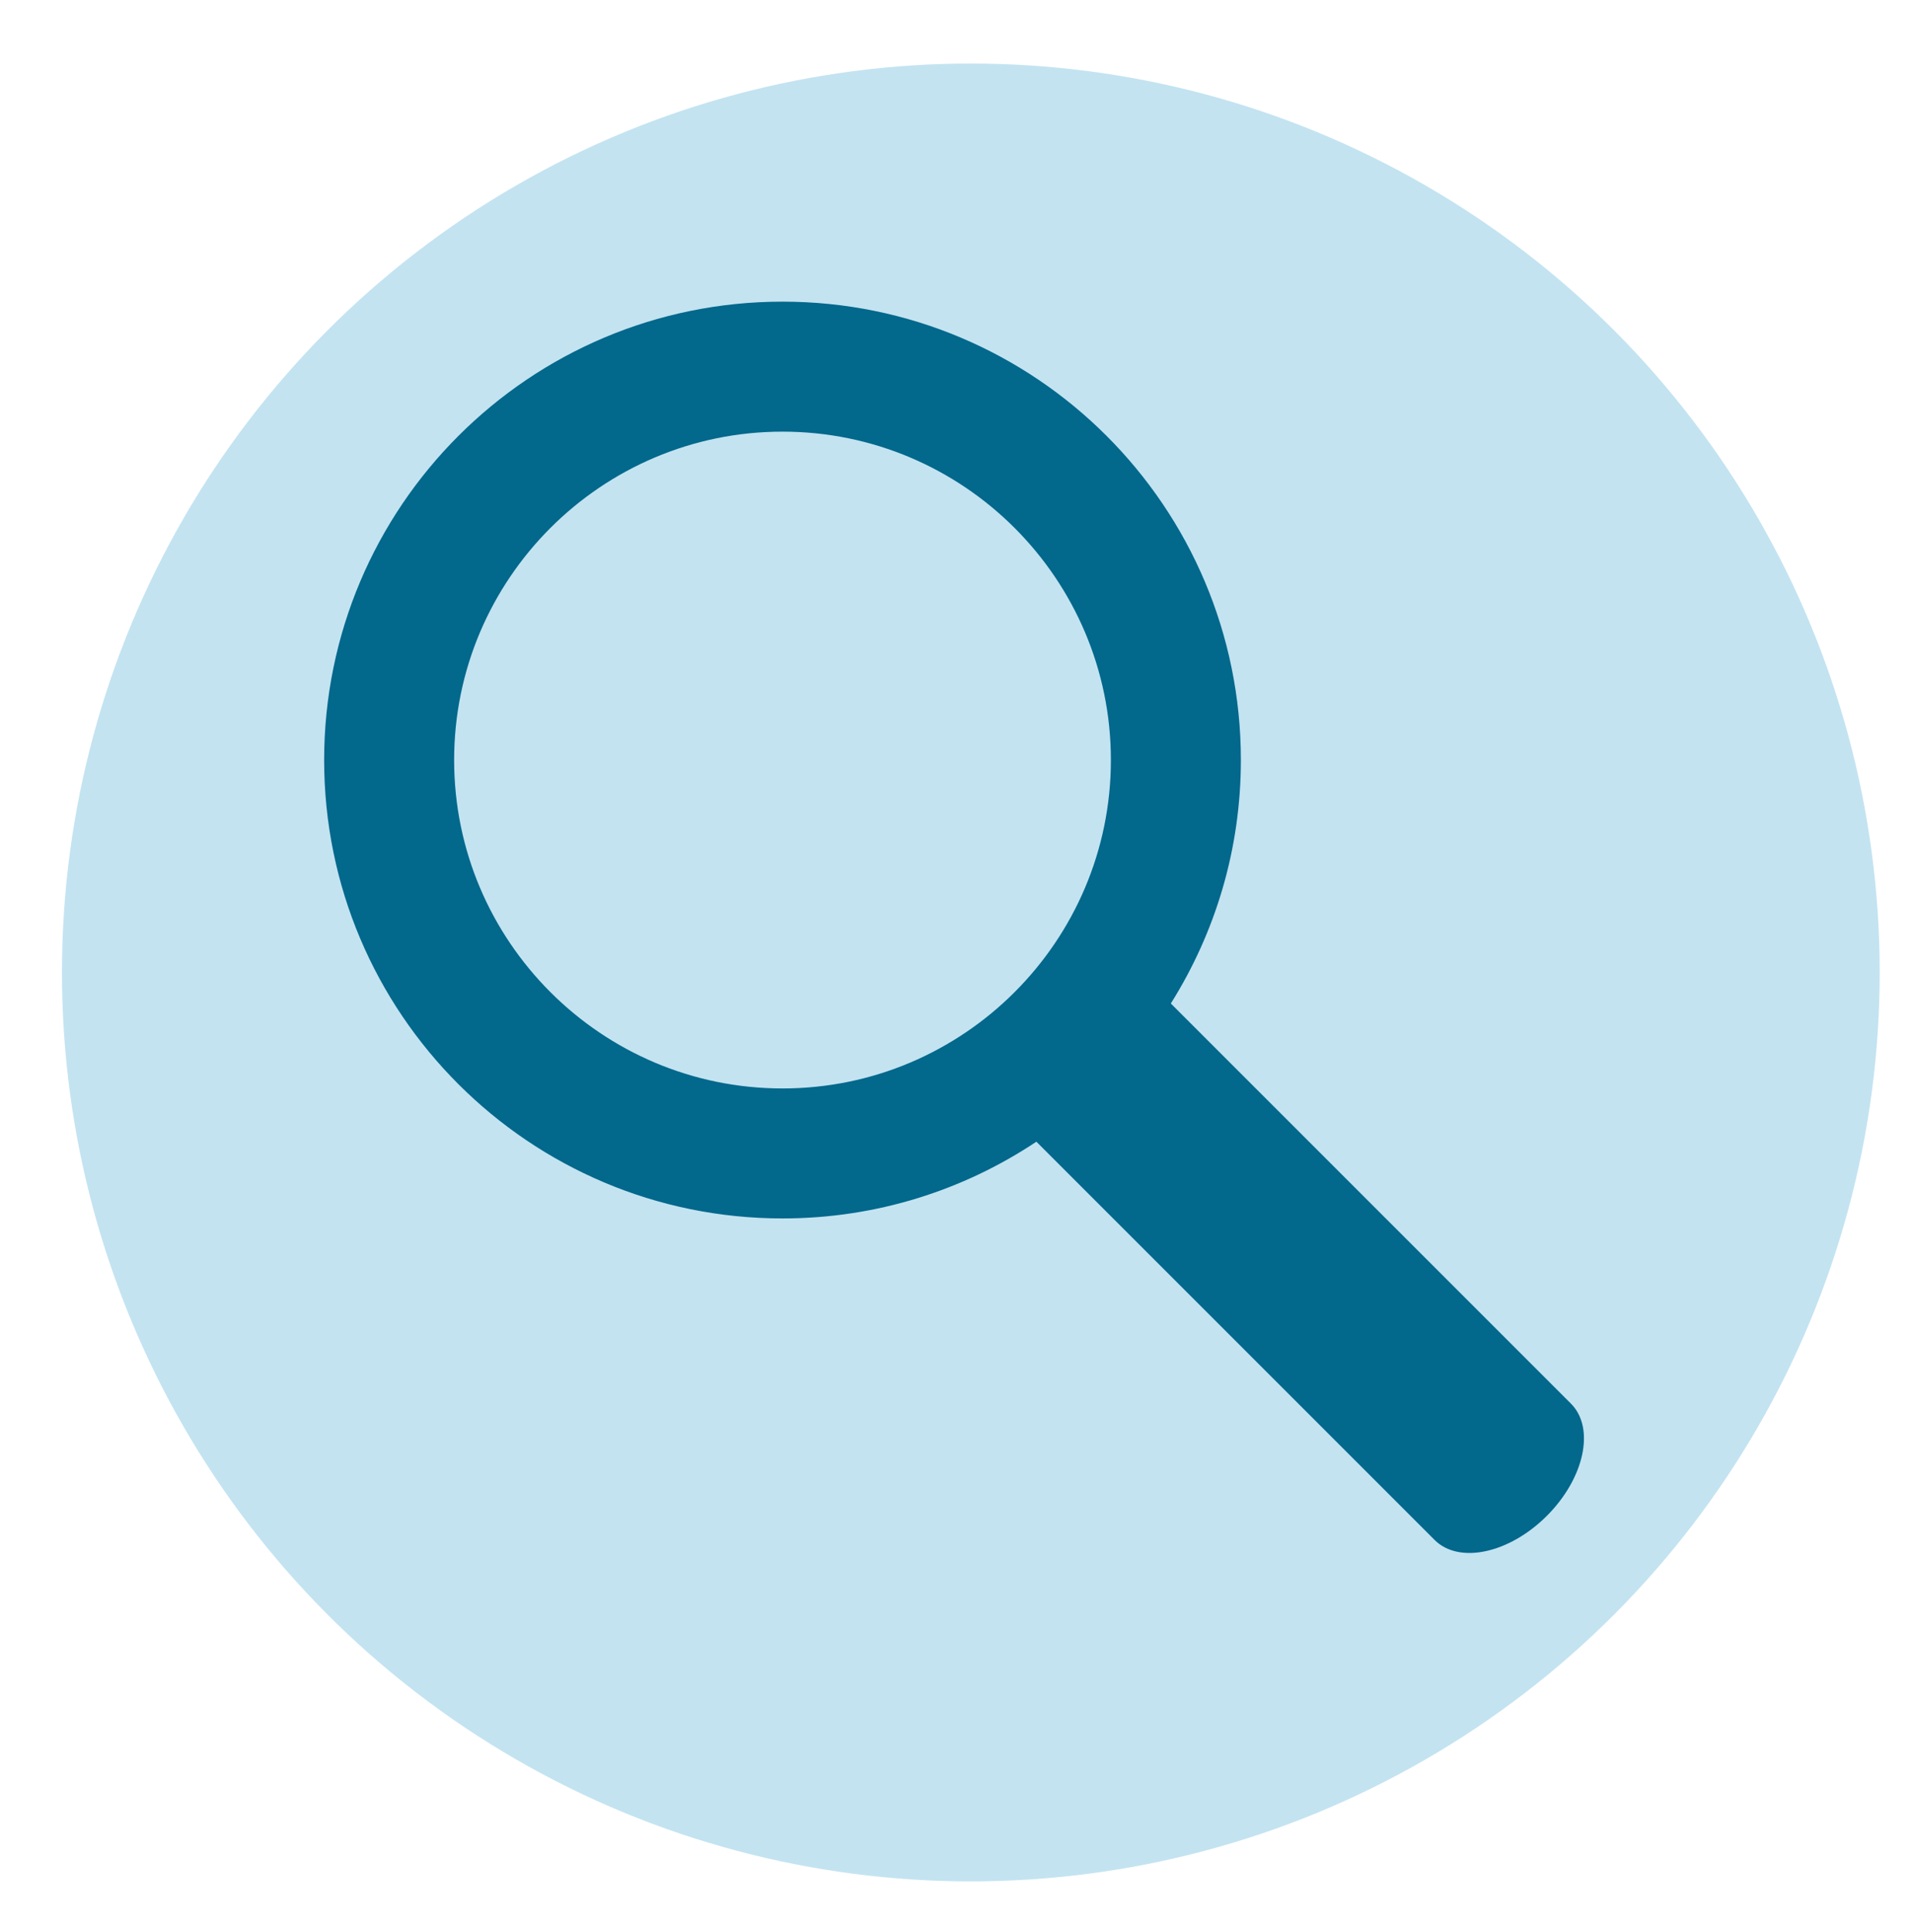
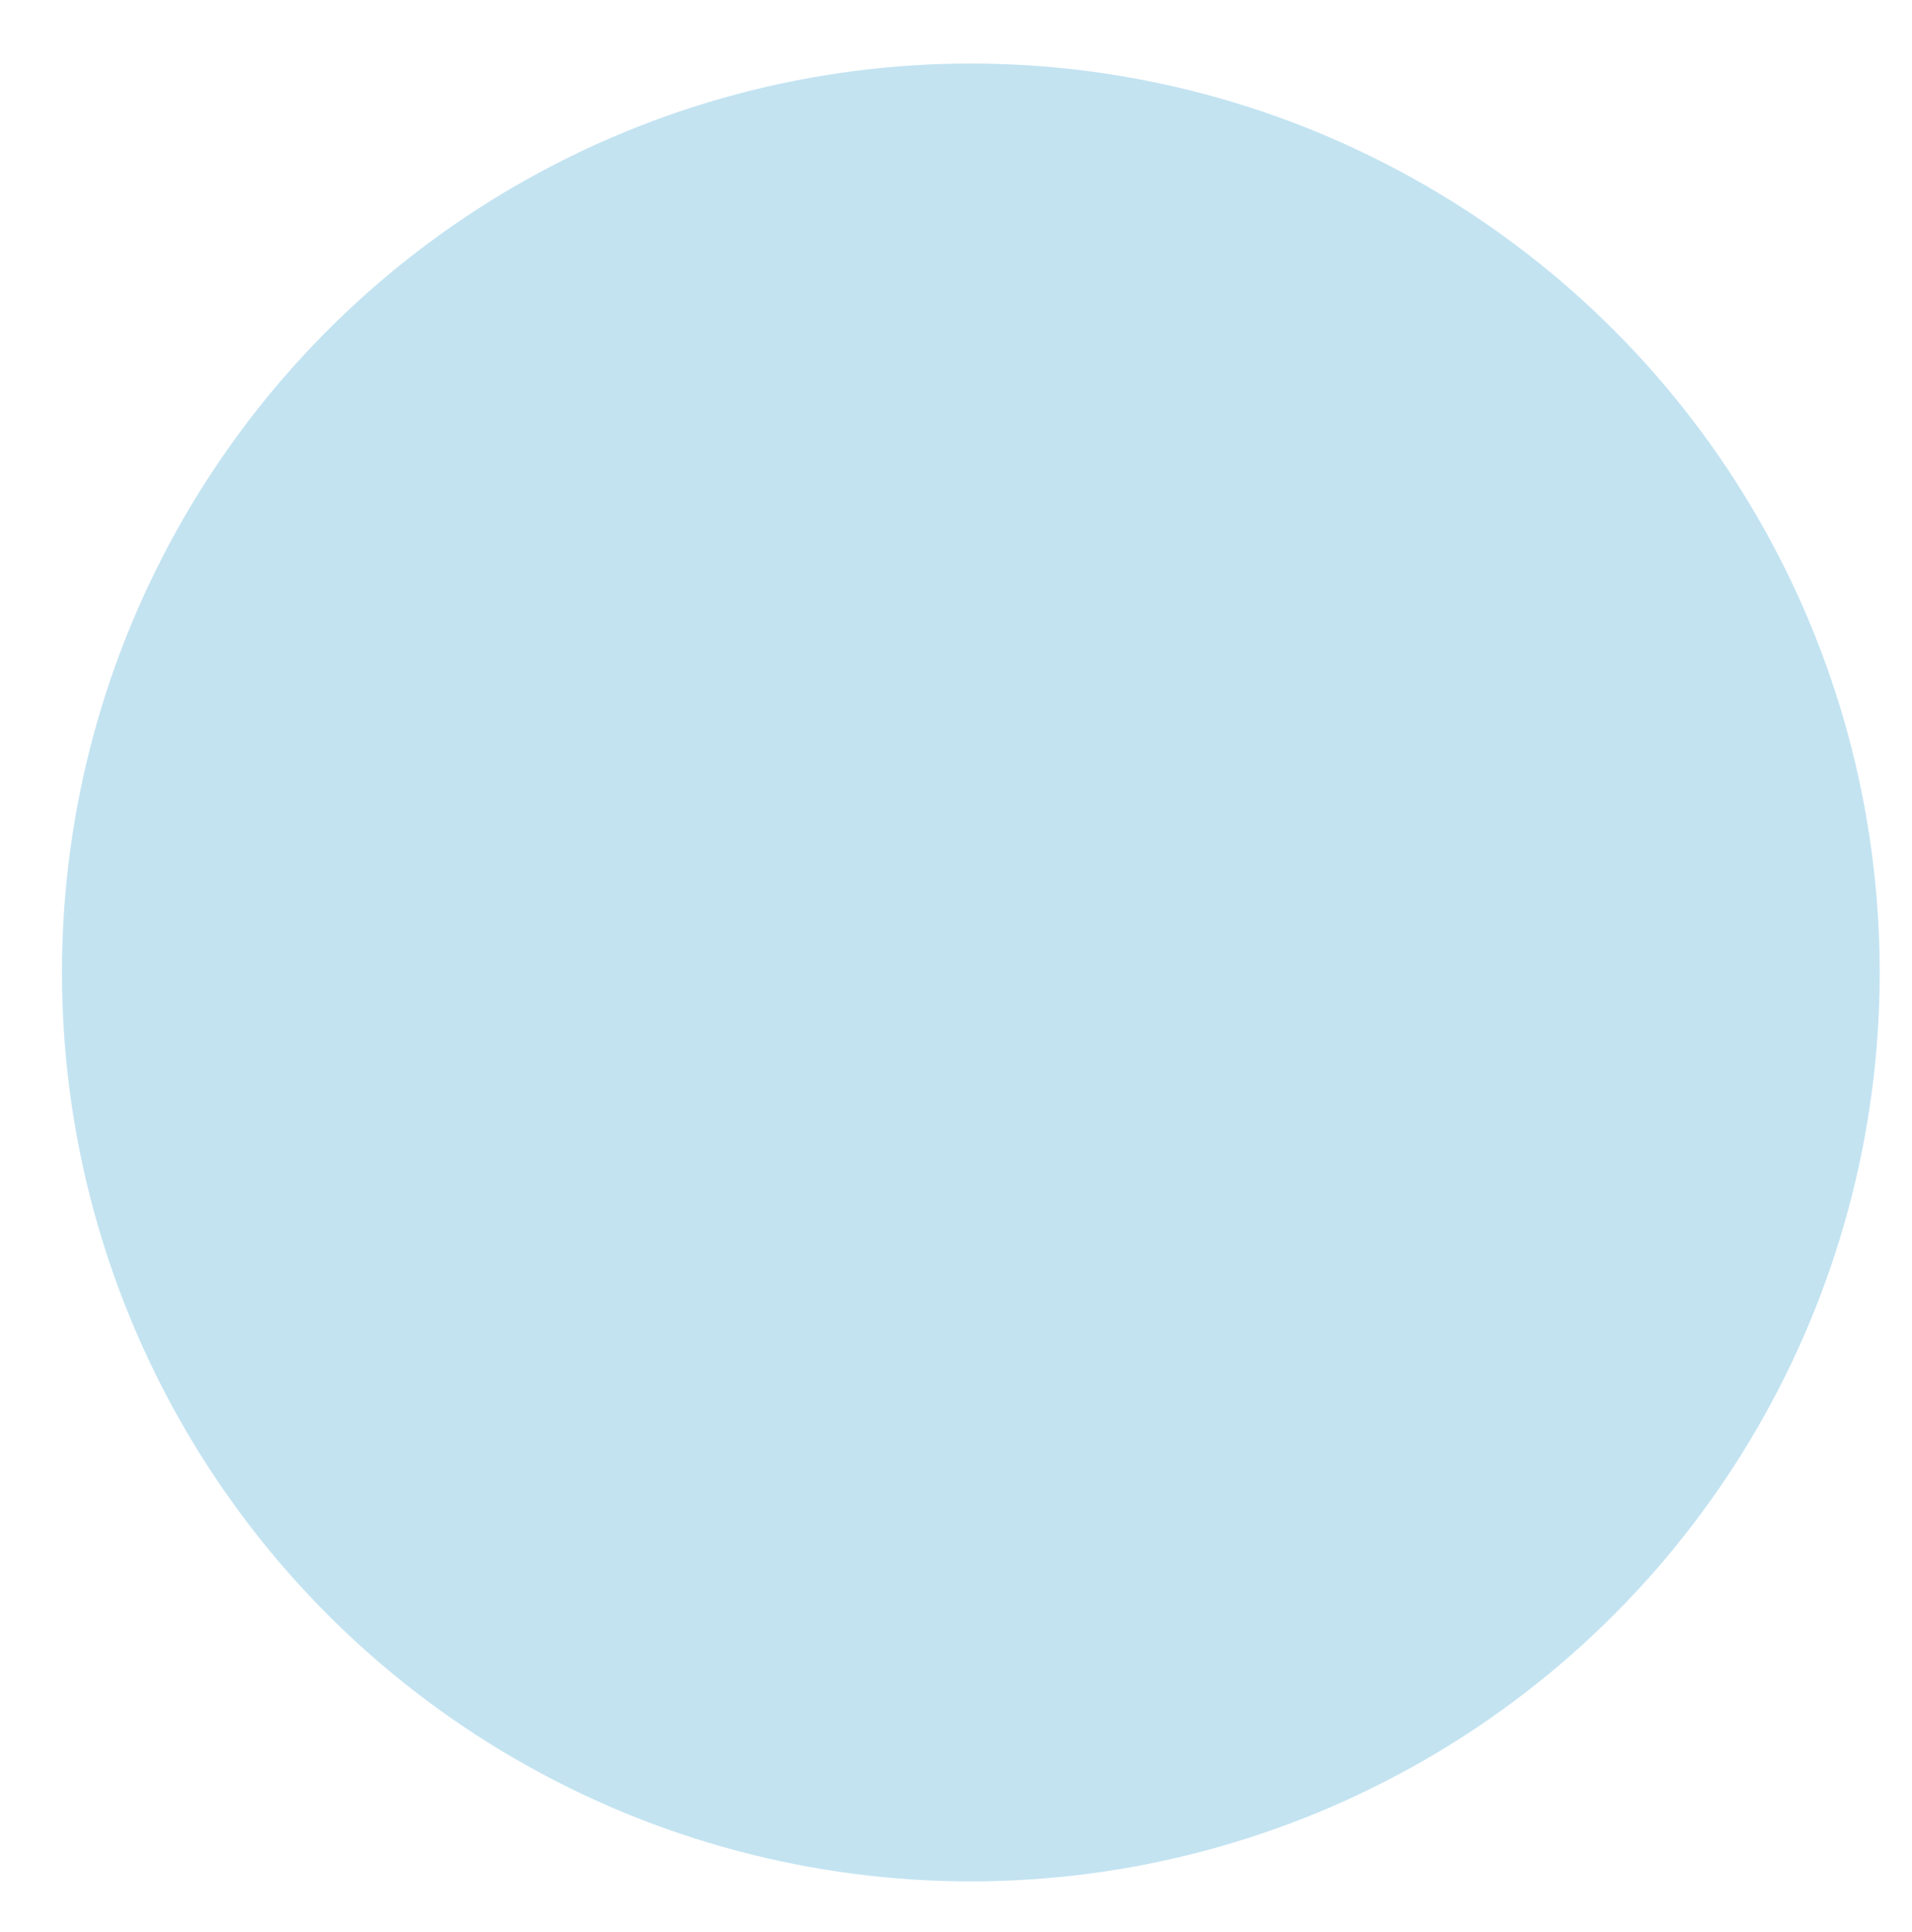
<svg xmlns="http://www.w3.org/2000/svg" version="1.1" id="Vrstva_1" x="0px" y="0px" width="285px" height="288px" viewBox="0 0 285 288" enable-background="new 0 0 285 288" xml:space="preserve">
  <circle fill-rule="evenodd" clip-rule="evenodd" fill="#C3E3F1" cx="144.71" cy="144.945" r="135.473" />
-   <path fill-rule="evenodd" clip-rule="evenodd" fill="#02688C" d="M234.163,209.212l-59.641-59.642  c6.606-10.516,10.441-22.949,10.441-36.284c0-37.734-30.589-68.325-68.322-68.325c-37.734,0-68.324,30.59-68.324,68.325  c0,37.733,30.59,68.322,68.324,68.322c13.997,0,27.006-4.217,37.84-11.438l59.361,59.362c3.629,3.626,11.117,2.018,16.729-3.594  C236.183,220.328,237.79,212.839,234.163,209.212z M67.692,113.286c0-26.991,21.959-48.949,48.949-48.949  c26.988,0,48.946,21.958,48.946,48.949c0,26.989-21.958,48.946-48.946,48.946C89.651,162.232,67.692,140.275,67.692,113.286z" />
</svg>